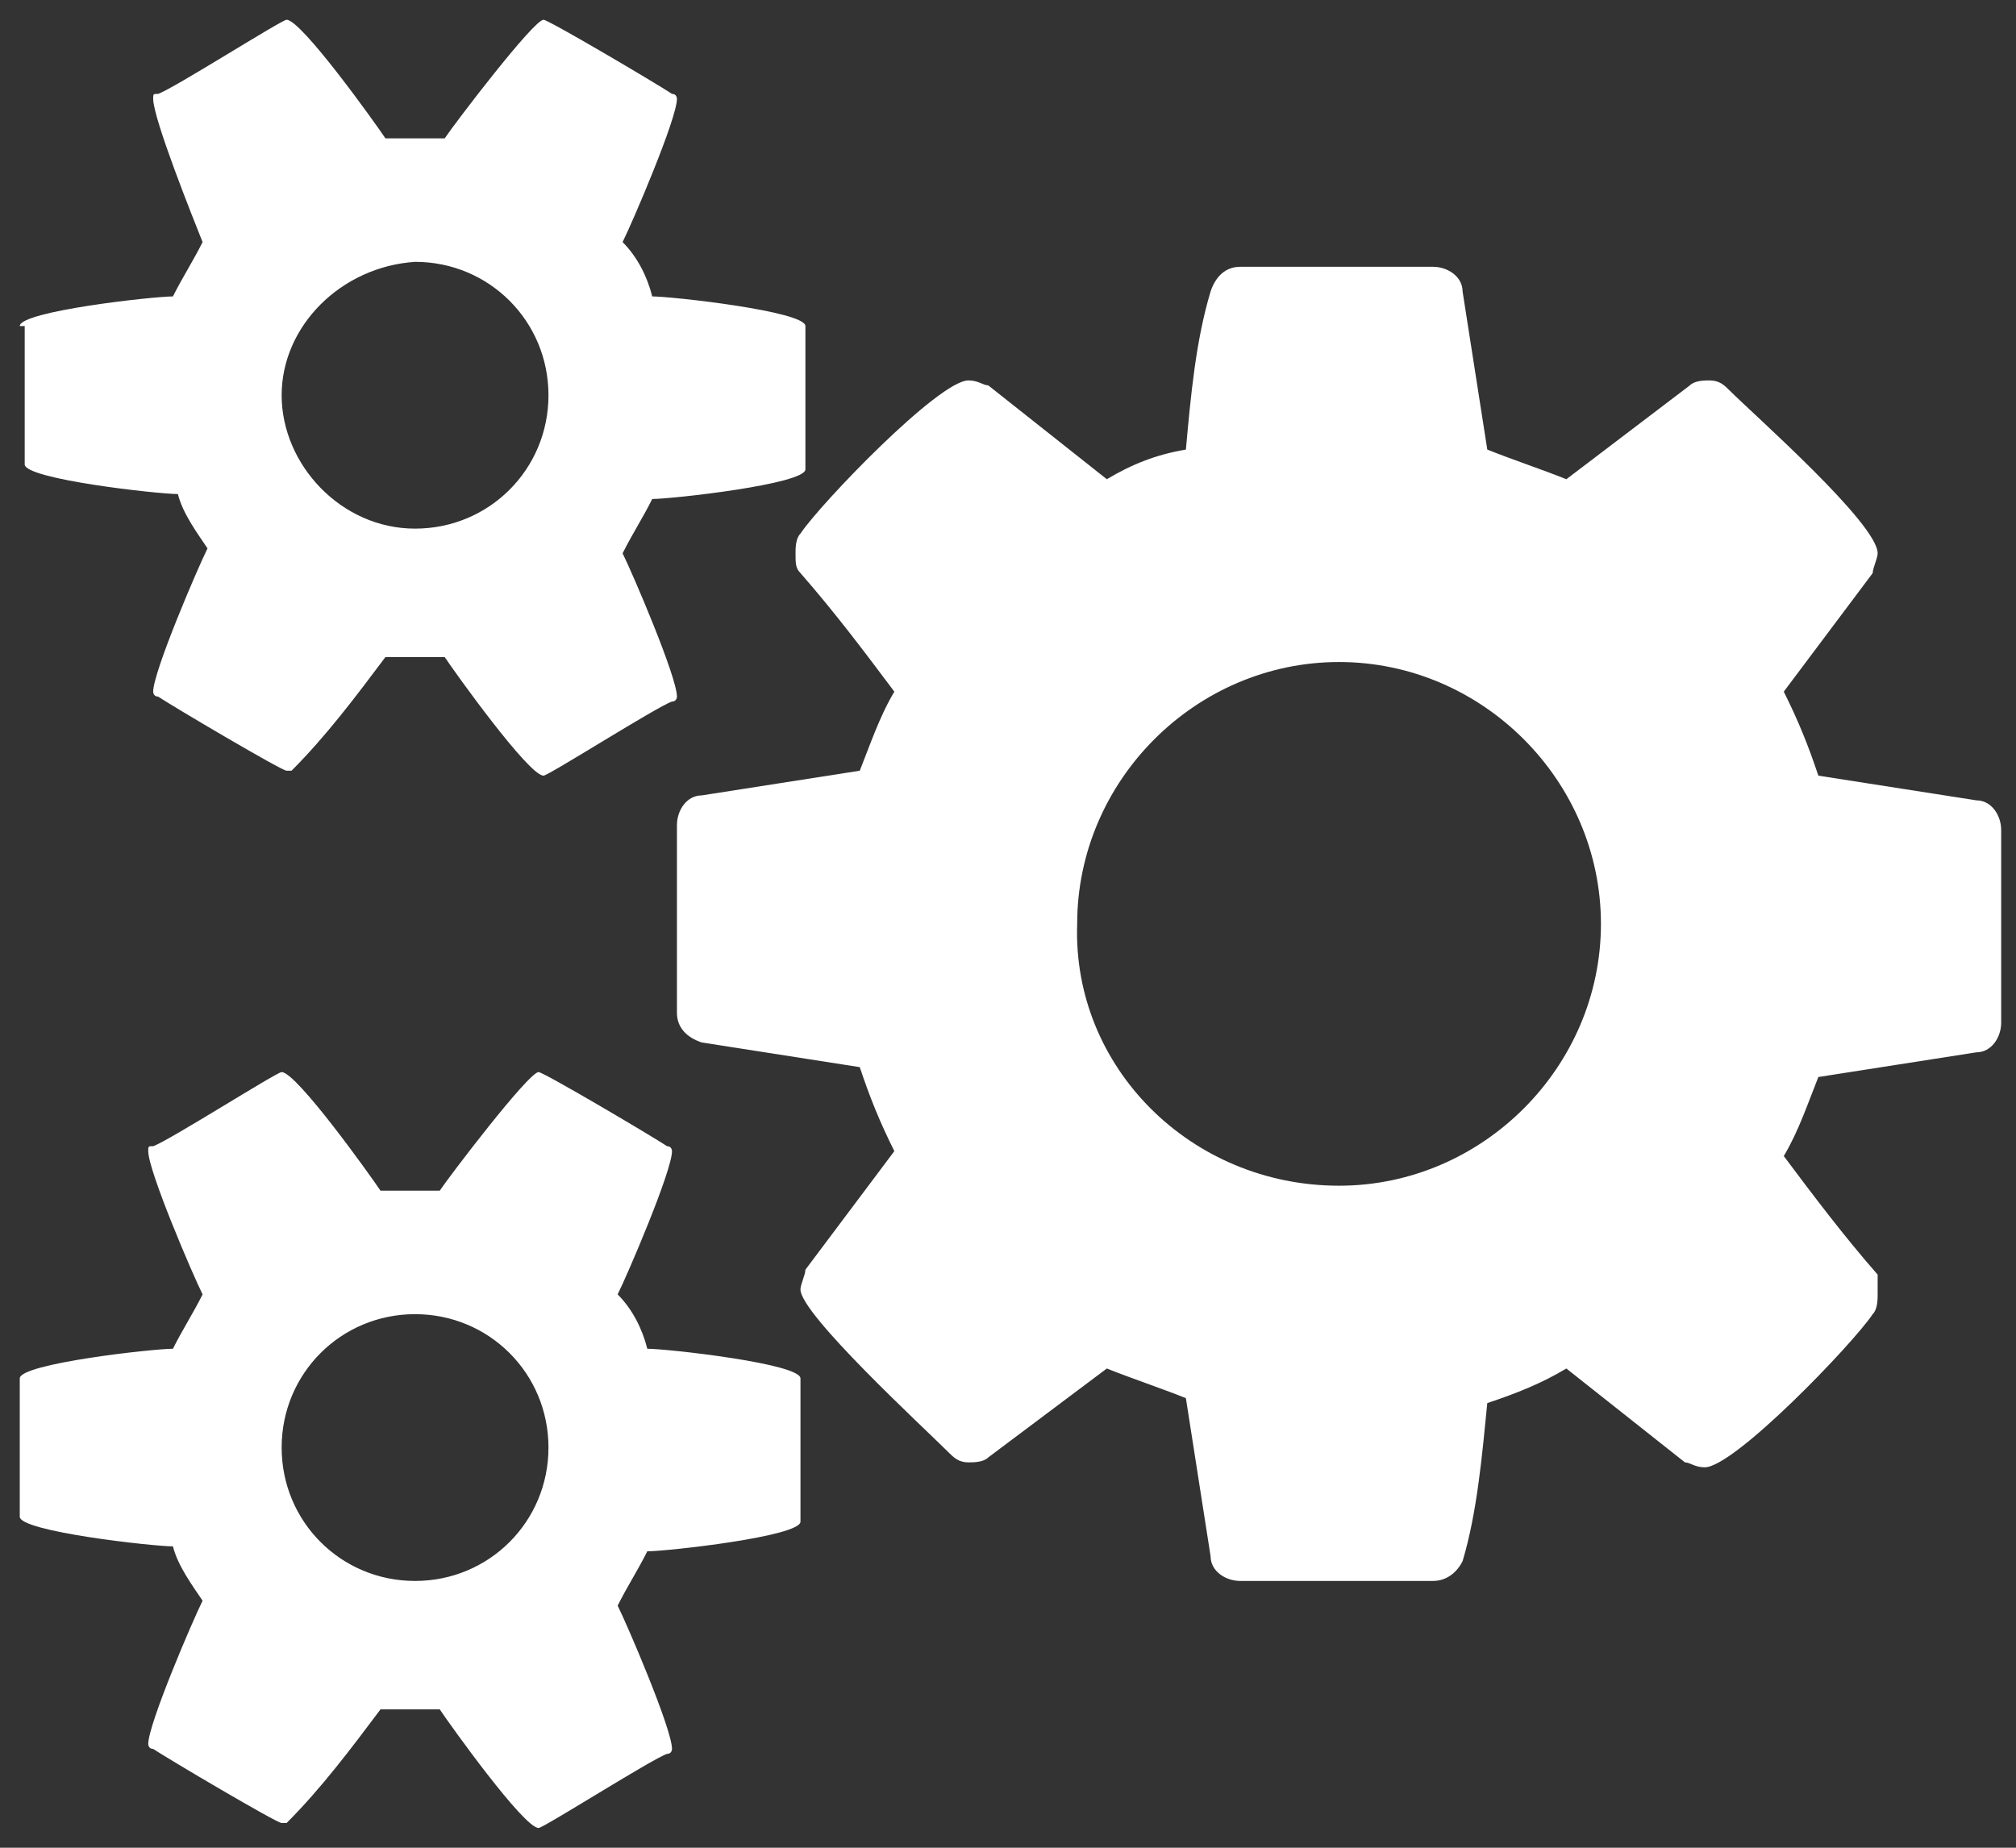
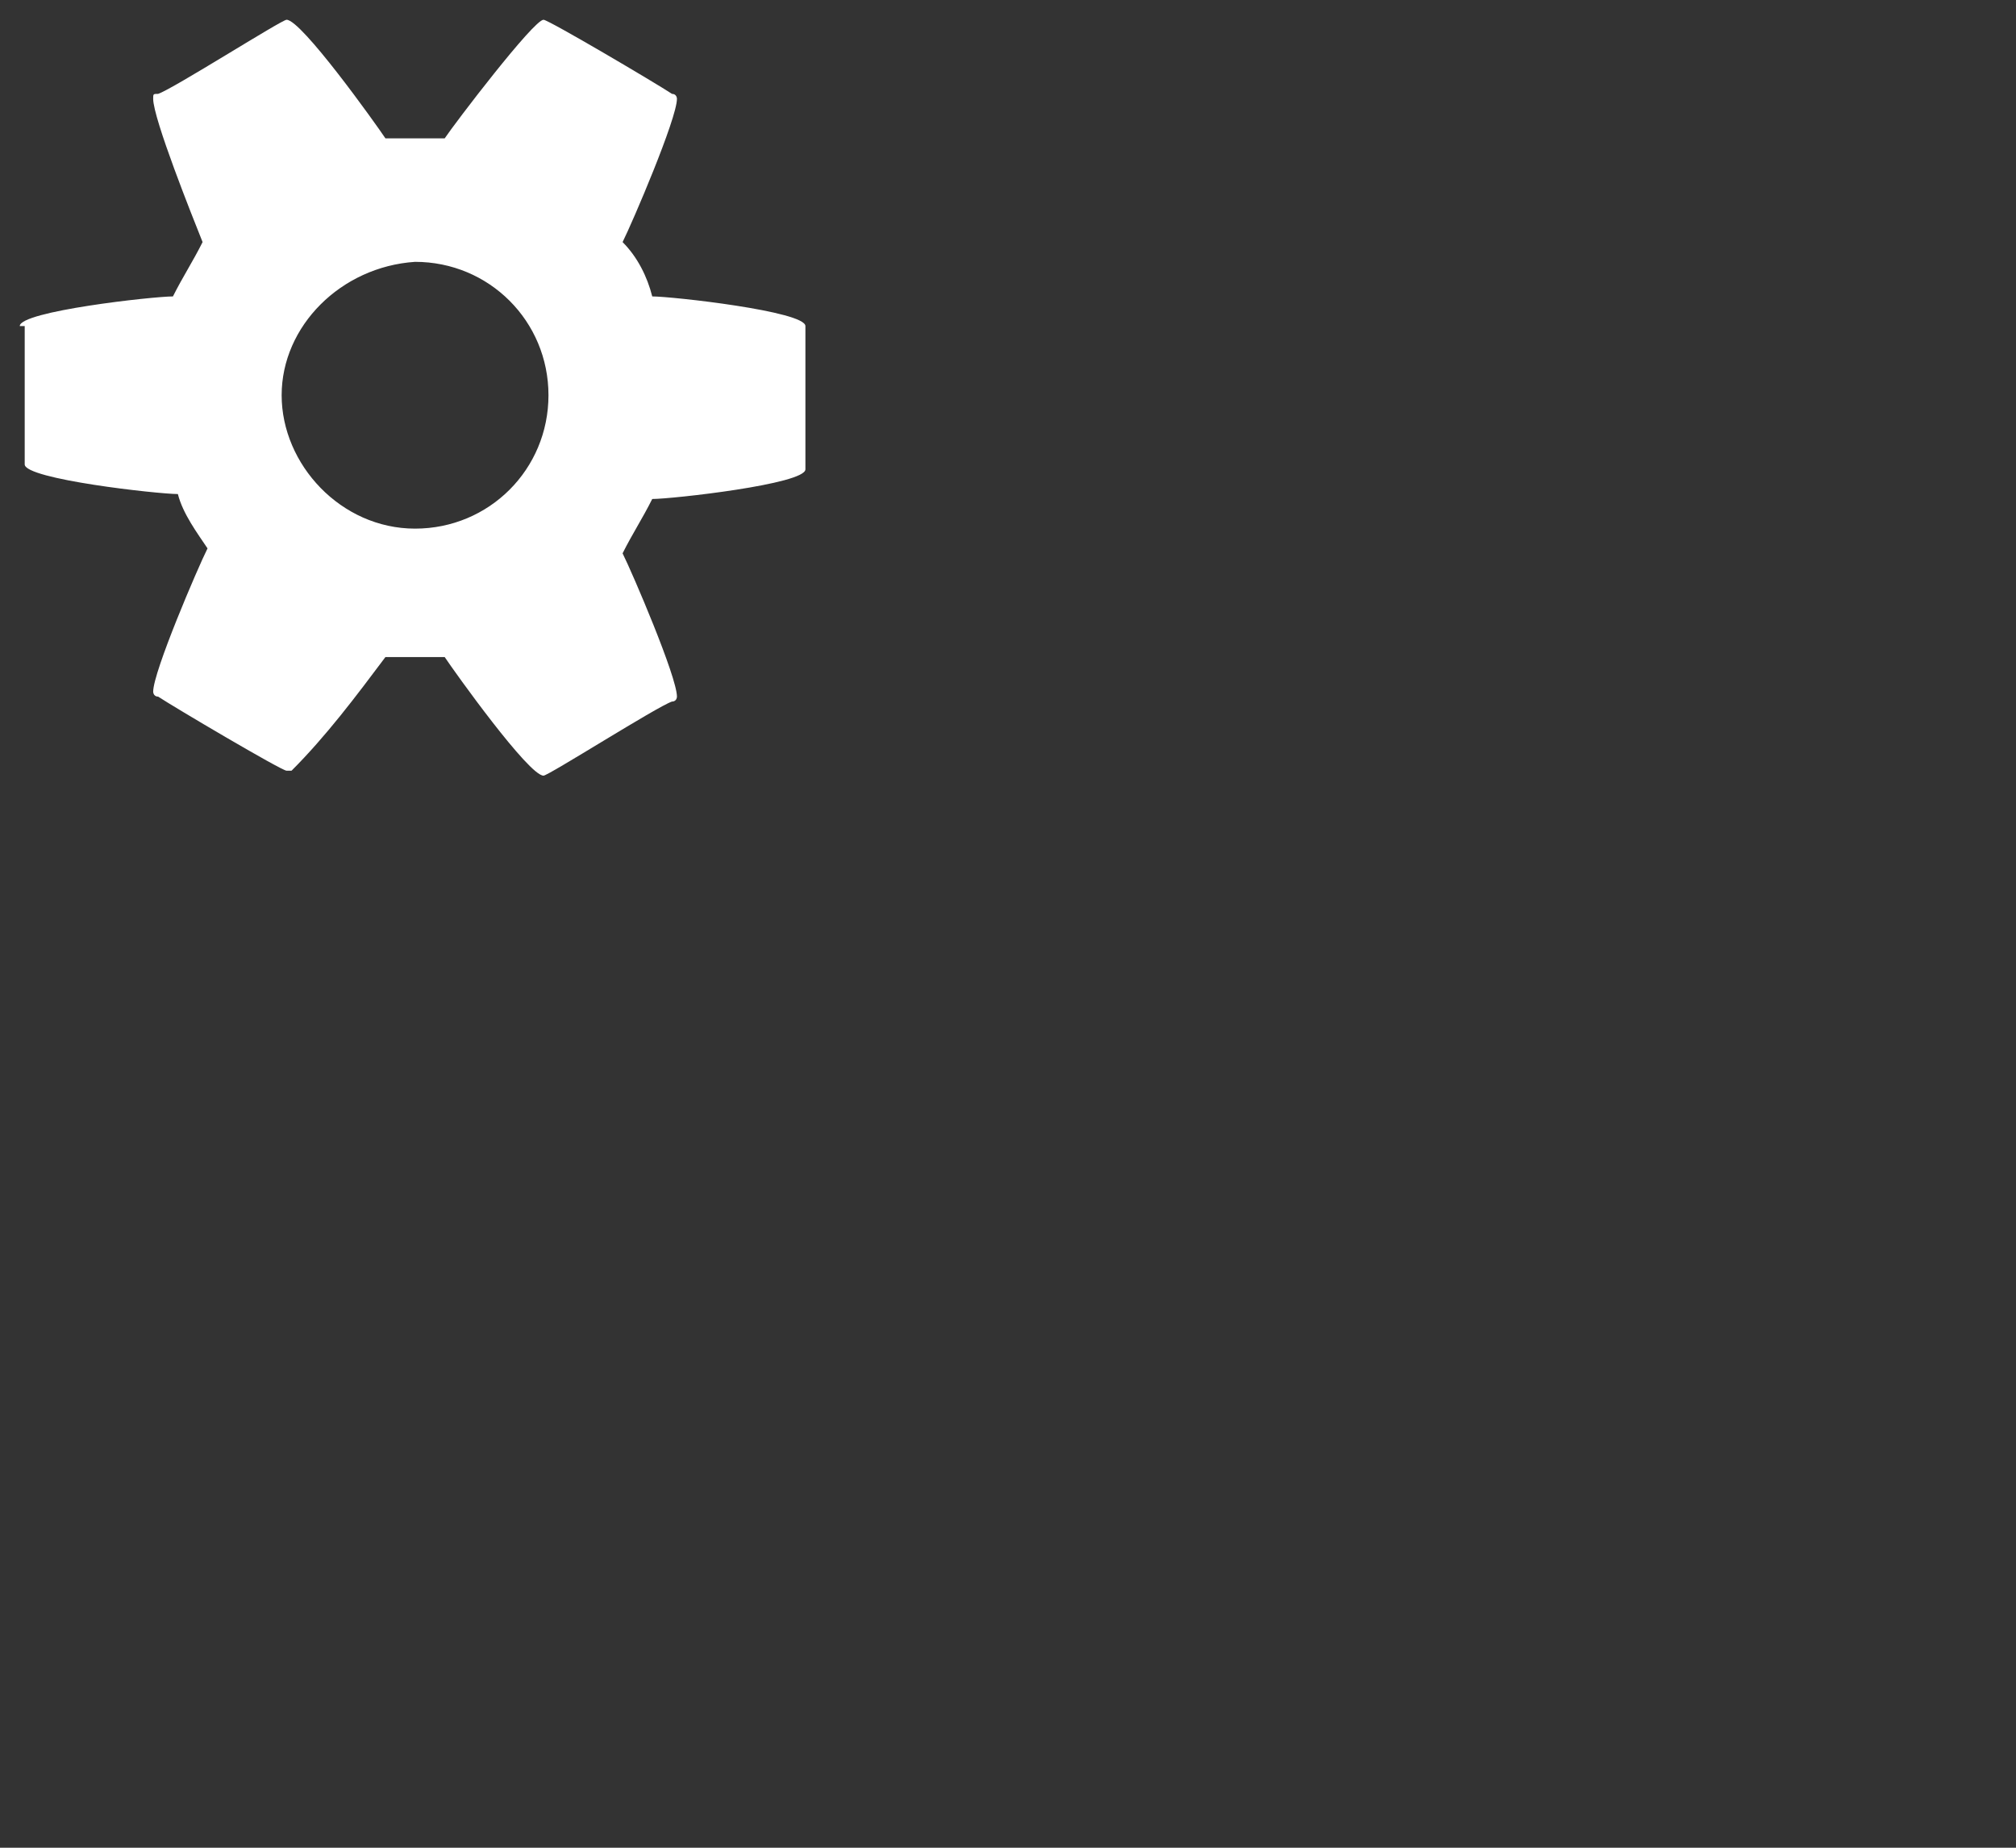
<svg xmlns="http://www.w3.org/2000/svg" version="1.1" id="Layer_1" x="0px" y="0px" viewBox="0 0 40.8 37.4" style="enable-background:new 0 0 40.8 37.4;" xml:space="preserve">
  <rect x="0" y="0" width="40.8" height="37.4" fill="#333333" stroke="none" />
  <style type="text/css">
	.st0{fill:#FFFFFF;}
	.st1{fill:none;}
</style>
-   <path class="st0" d="M8.4,32c1.5,0,2.7-1.2,2.7-2.7c0-1.5-1.2-2.7-2.7-2.7c-1.5,0-2.7,1.2-2.7,2.7C5.7,30.8,6.9,32,8.4,32 M0.4,27.9  c0-0.3,2.7-0.6,3.1-0.6c0.2-0.4,0.4-0.7,0.6-1.1c-0.2-0.4-1.1-2.5-1.1-2.9c0-0.1,0-0.1,0.1-0.1c0.3-0.1,2.5-1.5,2.6-1.5  c0.3,0,1.8,2.1,2,2.4c0.2,0,0.4,0,0.6,0c0.2,0,0.4,0,0.6,0c0.2-0.3,1.8-2.4,2-2.4c0.1,0,2.3,1.3,2.6,1.5c0.1,0,0.1,0.1,0.1,0.1  c0,0.4-0.9,2.5-1.1,2.9c0.3,0.3,0.5,0.7,0.6,1.1c0.4,0,3.1,0.3,3.1,0.6v2.9c0,0.3-2.7,0.6-3.1,0.6c-0.2,0.4-0.4,0.7-0.6,1.1  c0.2,0.4,1.1,2.5,1.1,2.9c0,0,0,0.1-0.1,0.1c-0.3,0.1-2.5,1.5-2.6,1.5c-0.3,0-1.8-2.1-2-2.4c-0.2,0-0.4,0-0.6,0c-0.2,0-0.4,0-0.6,0  c-0.6,0.8-1.2,1.6-1.9,2.3l-0.1,0c-0.1,0-2.3-1.3-2.6-1.5c-0.1,0-0.1-0.1-0.1-0.1c0-0.4,0.9-2.5,1.1-2.9c-0.2-0.3-0.5-0.7-0.6-1.1  c-0.4,0-3.1-0.3-3.1-0.6V27.9z M27.1,24c2.9,0,5.3-2.4,5.3-5.3c0-2.9-2.4-5.3-5.3-5.3s-5.3,2.4-5.3,5.3C21.7,21.6,24.1,24,27.1,24   M13.7,16.7c0-0.3,0.2-0.6,0.5-0.6l3.2-0.5c0.2-0.5,0.4-1.1,0.7-1.6c-0.6-0.8-1.2-1.6-1.9-2.4c-0.1-0.1-0.1-0.2-0.1-0.4  c0-0.1,0-0.3,0.1-0.4c0.4-0.6,2.8-3.1,3.4-3.1c0.2,0,0.3,0.1,0.4,0.1l2.4,1.9c0.5-0.3,1-0.5,1.6-0.6c0.1-1.1,0.2-2.2,0.5-3.2  c0.1-0.3,0.3-0.5,0.6-0.5H29c0.3,0,0.6,0.2,0.6,0.5l0.5,3.2c0.5,0.2,1.1,0.4,1.6,0.6l2.5-1.9c0.1-0.1,0.3-0.1,0.4-0.1  c0.2,0,0.3,0.1,0.4,0.2c0.5,0.5,3,2.7,3,3.3c0,0.1-0.1,0.3-0.1,0.4c-0.6,0.8-1.2,1.6-1.8,2.4c0.3,0.6,0.5,1.1,0.7,1.7l3.2,0.5  c0.3,0,0.5,0.3,0.5,0.6v3.9c0,0.3-0.2,0.6-0.5,0.6l-3.2,0.5c-0.2,0.5-0.4,1.1-0.7,1.6c0.6,0.8,1.2,1.6,1.9,2.4  C38,25.9,38,26,38,26.2c0,0.1,0,0.3-0.1,0.4c-0.4,0.6-2.8,3.1-3.4,3.1c-0.2,0-0.3-0.1-0.4-0.1l-2.4-1.9c-0.5,0.3-1,0.5-1.6,0.7  c-0.1,1-0.2,2.2-0.5,3.2C29.5,31.8,29.3,32,29,32h-3.9c-0.3,0-0.6-0.2-0.6-0.5L24,28.3c-0.5-0.2-1.1-0.4-1.6-0.6L20,29.5  c-0.1,0.1-0.3,0.1-0.4,0.1c-0.2,0-0.3-0.1-0.4-0.2c-0.5-0.5-3-2.8-3-3.3c0-0.1,0.1-0.3,0.1-0.4c0.6-0.8,1.2-1.6,1.8-2.4  c-0.3-0.6-0.5-1.1-0.7-1.7l-3.2-0.5c-0.3-0.1-0.5-0.3-0.5-0.6V16.7z" />
  <path class="st0" d="M8.4,10.7c1.5,0,2.7-1.2,2.7-2.7c0-1.5-1.2-2.7-2.7-2.7C6.9,5.4,5.7,6.6,5.7,8S6.9,10.7,8.4,10.7 M0.4,6.6  c0-0.3,2.7-0.6,3.1-0.6c0.2-0.4,0.4-0.7,0.6-1.1C3.9,4.4,3.1,2.4,3.1,2c0-0.1,0-0.1,0.1-0.1c0.3-0.1,2.5-1.5,2.6-1.5  c0.3,0,1.8,2.1,2,2.4c0.2,0,0.4,0,0.6,0s0.4,0,0.6,0c0.2-0.3,1.8-2.4,2-2.4c0.1,0,2.3,1.3,2.6,1.5c0.1,0,0.1,0.1,0.1,0.1  c0,0.4-0.9,2.5-1.1,2.9c0.3,0.3,0.5,0.7,0.6,1.1c0.4,0,3.1,0.3,3.1,0.6v2.9c0,0.3-2.7,0.6-3.1,0.6c-0.2,0.4-0.4,0.7-0.6,1.1  c0.2,0.4,1.1,2.5,1.1,2.9c0,0,0,0.1-0.1,0.1c-0.3,0.1-2.5,1.5-2.6,1.5c-0.3,0-1.8-2.1-2-2.4c-0.2,0-0.4,0-0.6,0s-0.4,0-0.6,0  c-0.6,0.8-1.2,1.6-1.9,2.3l-0.1,0c-0.1,0-2.3-1.3-2.6-1.5c-0.1,0-0.1-0.1-0.1-0.1c0-0.4,0.9-2.5,1.1-2.9c-0.2-0.3-0.5-0.7-0.6-1.1  c-0.4,0-3.1-0.3-3.1-0.6V6.6z" />
  <rect x="0.4" y="0.4" class="st1" width="40" height="36.7" />
</svg>